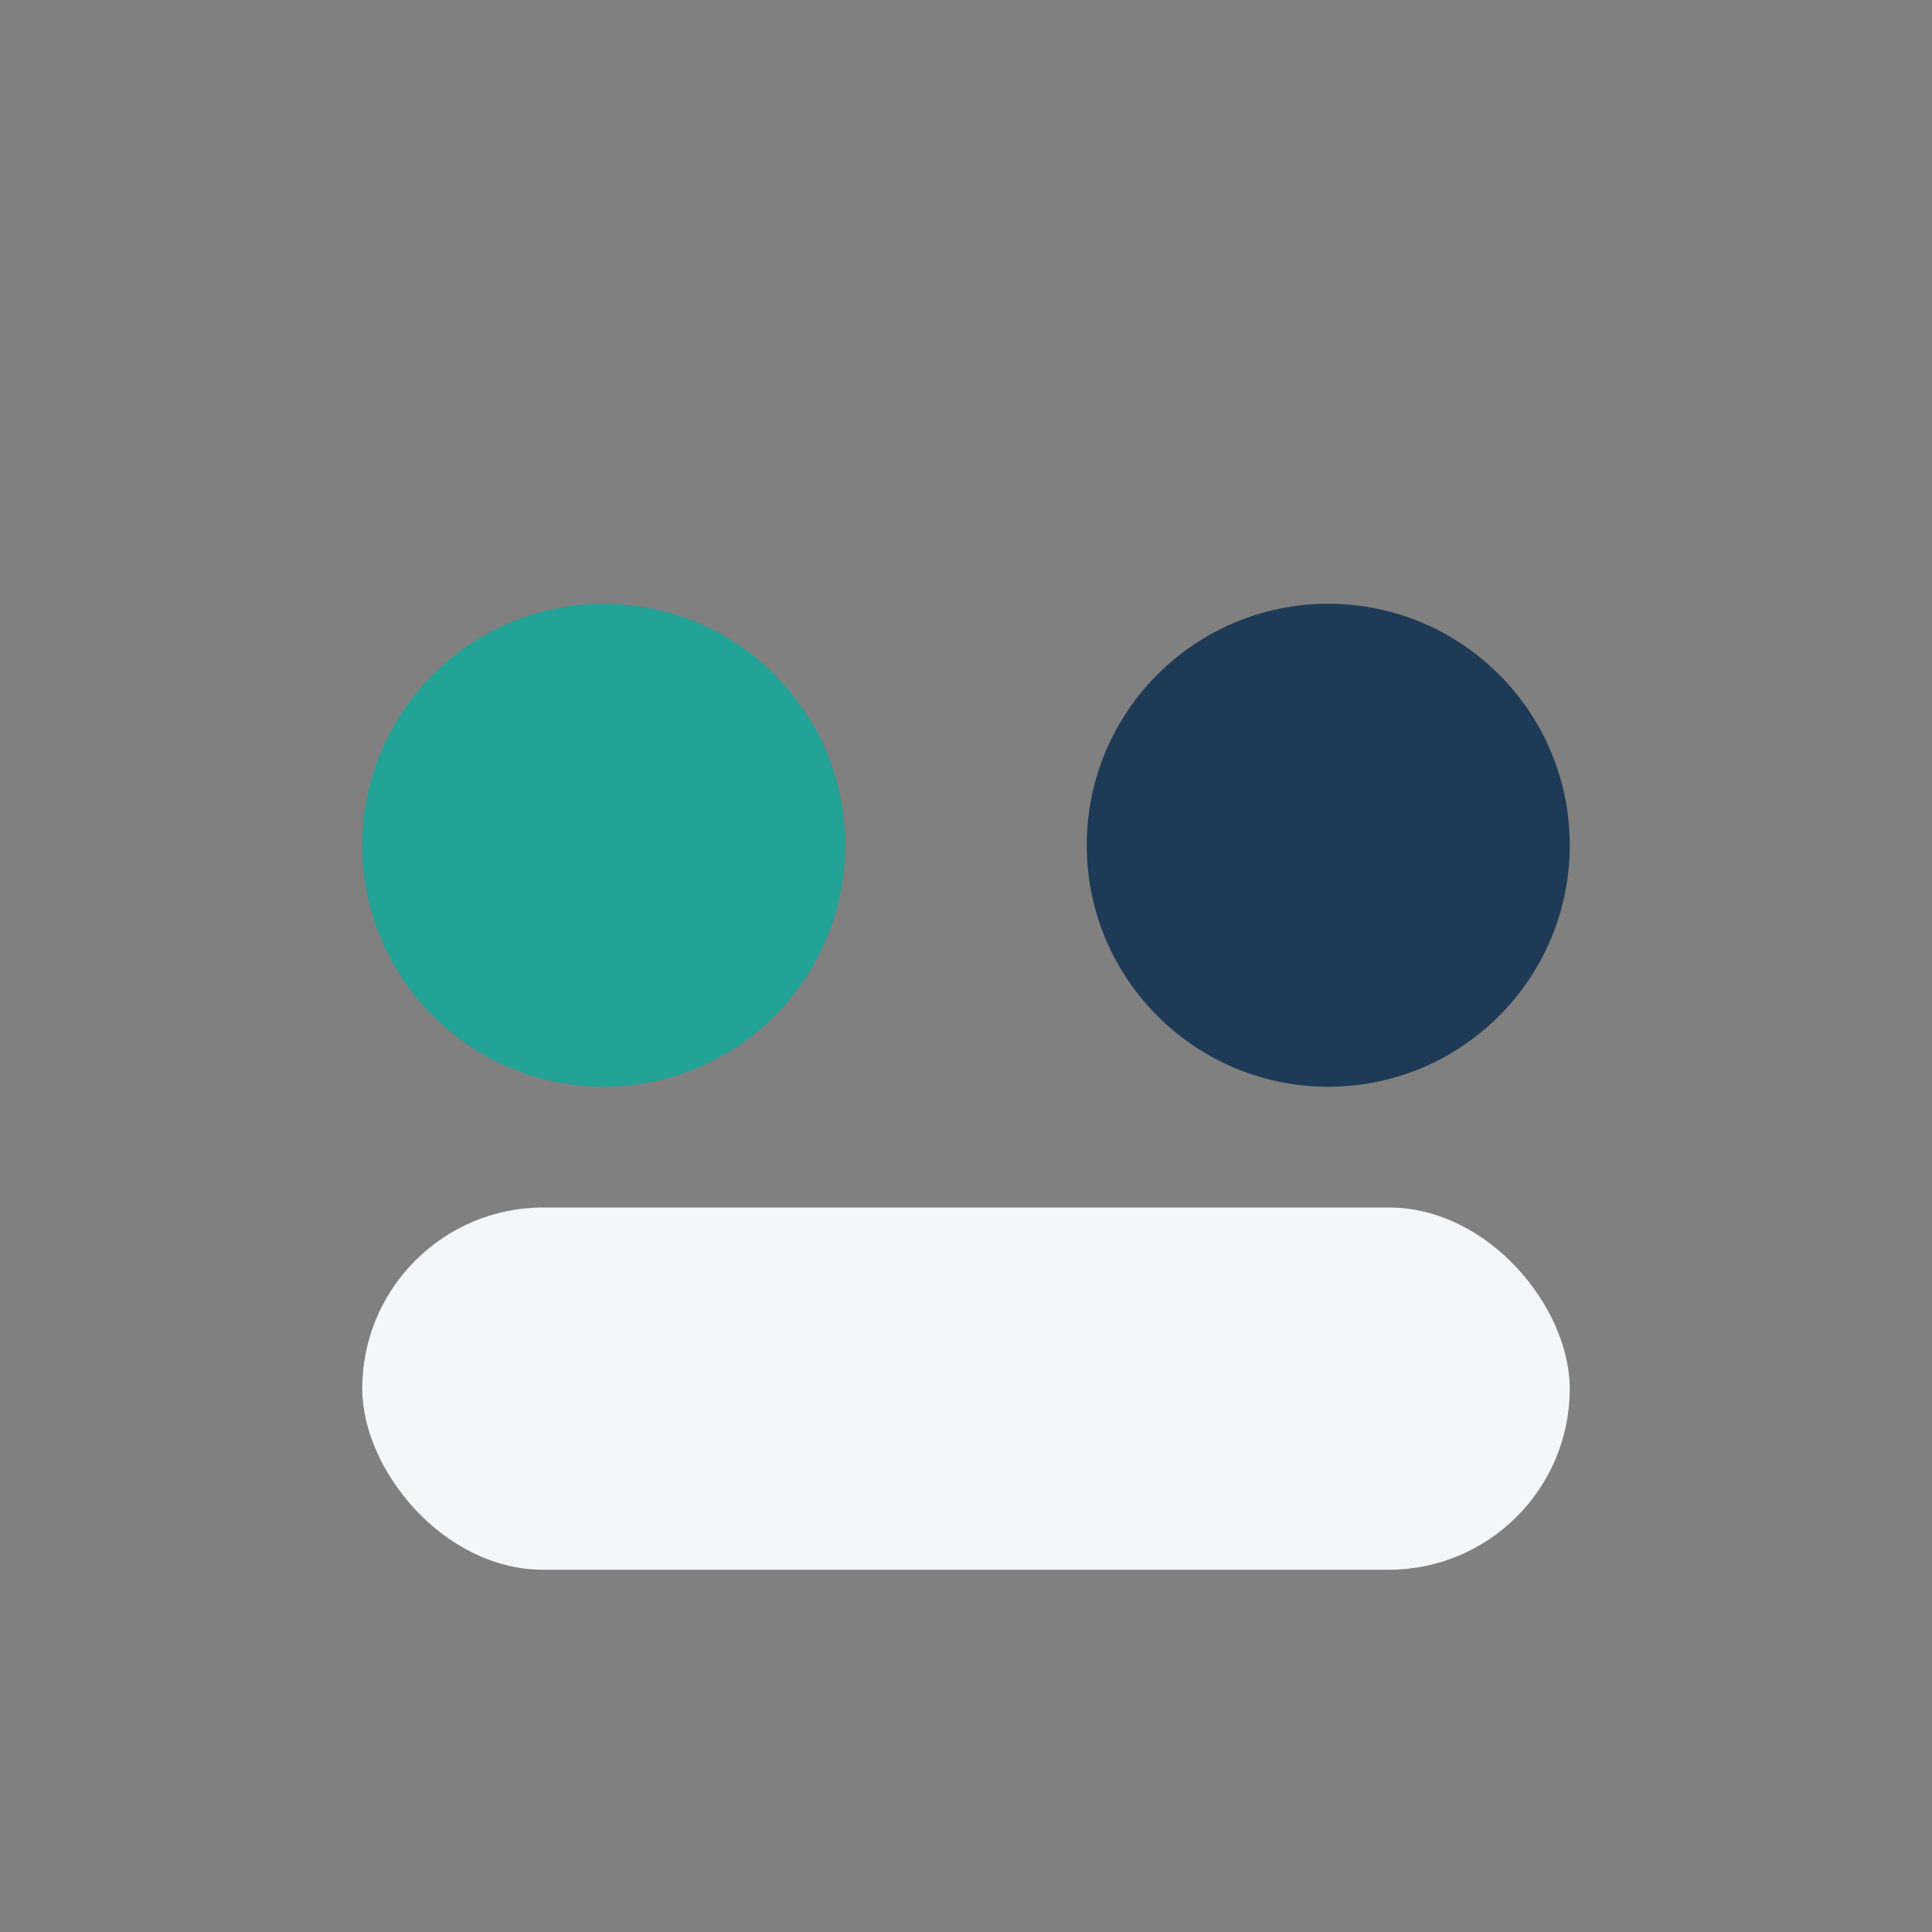
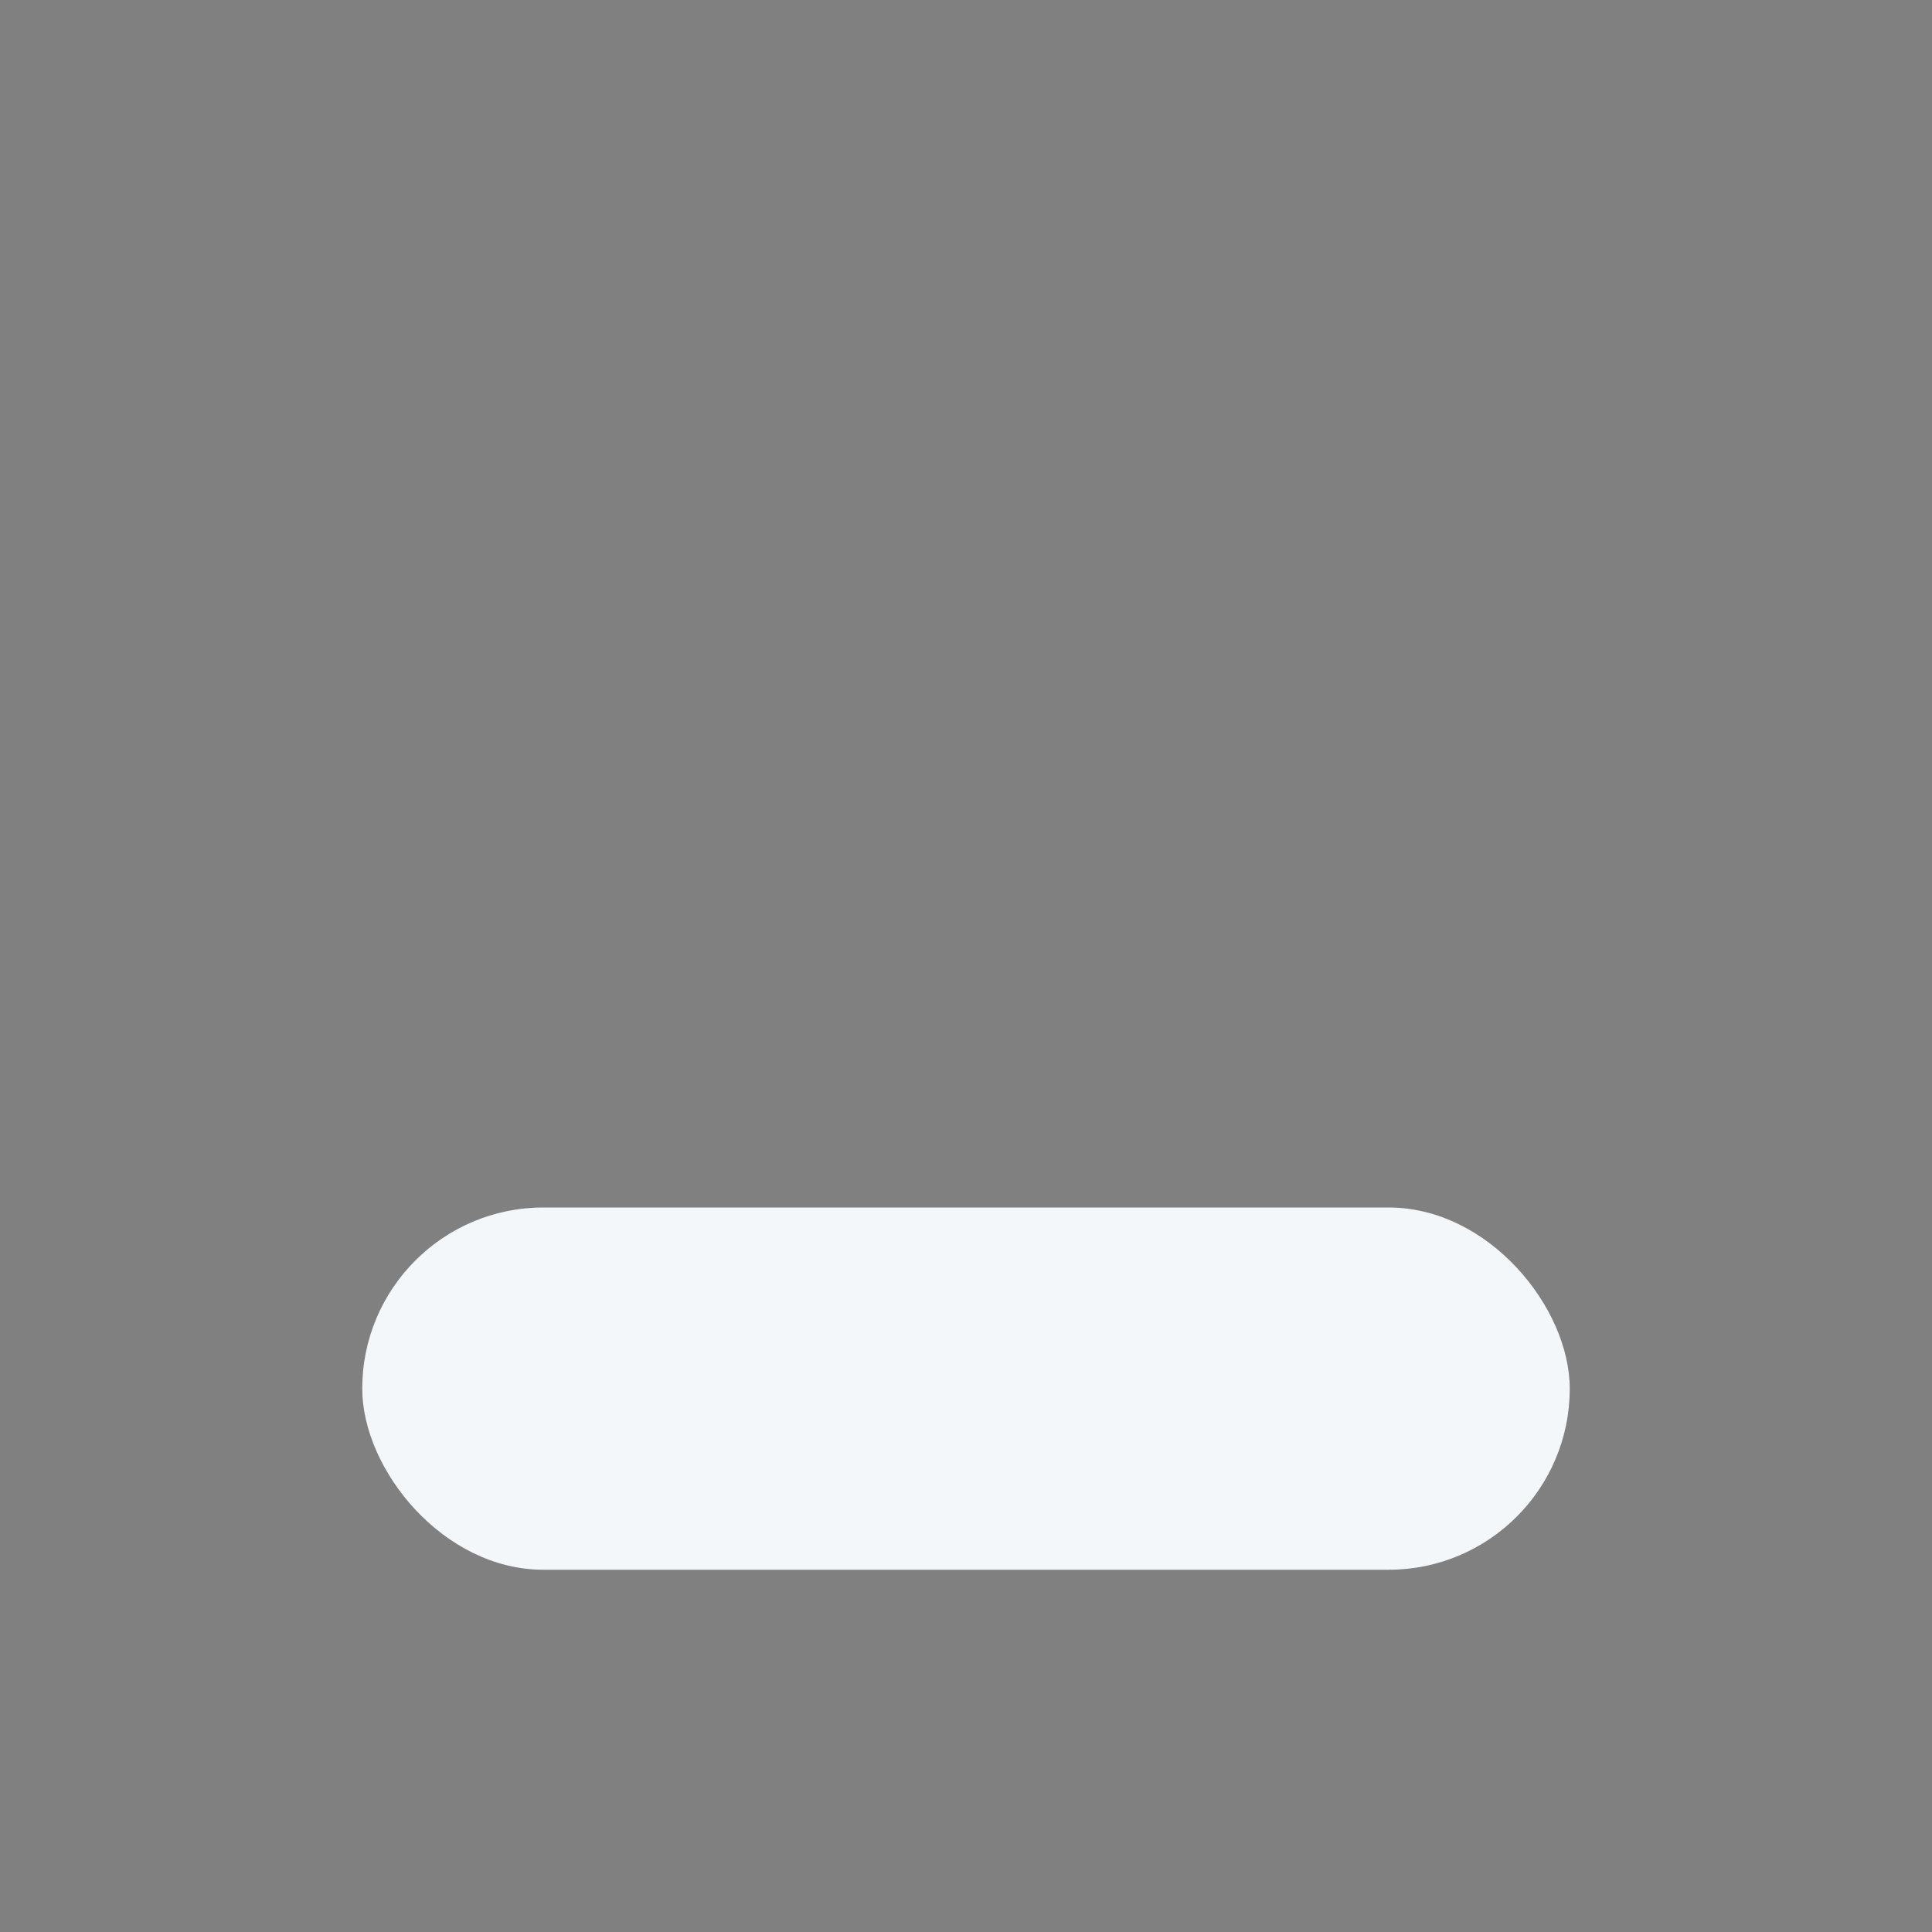
<svg xmlns="http://www.w3.org/2000/svg" width="32" height="32" viewBox="0 0 32 32">
  <rect x="0" y="0" width="32" height="32" fill="#808080" stroke="none" />
-   <circle cx="10" cy="14" r="4" fill="#23A296" />
-   <circle cx="22" cy="14" r="4" fill="#1E3A56" />
  <rect x="6" y="20" width="20" height="6" rx="3" fill="#F4F7FA" />
</svg>